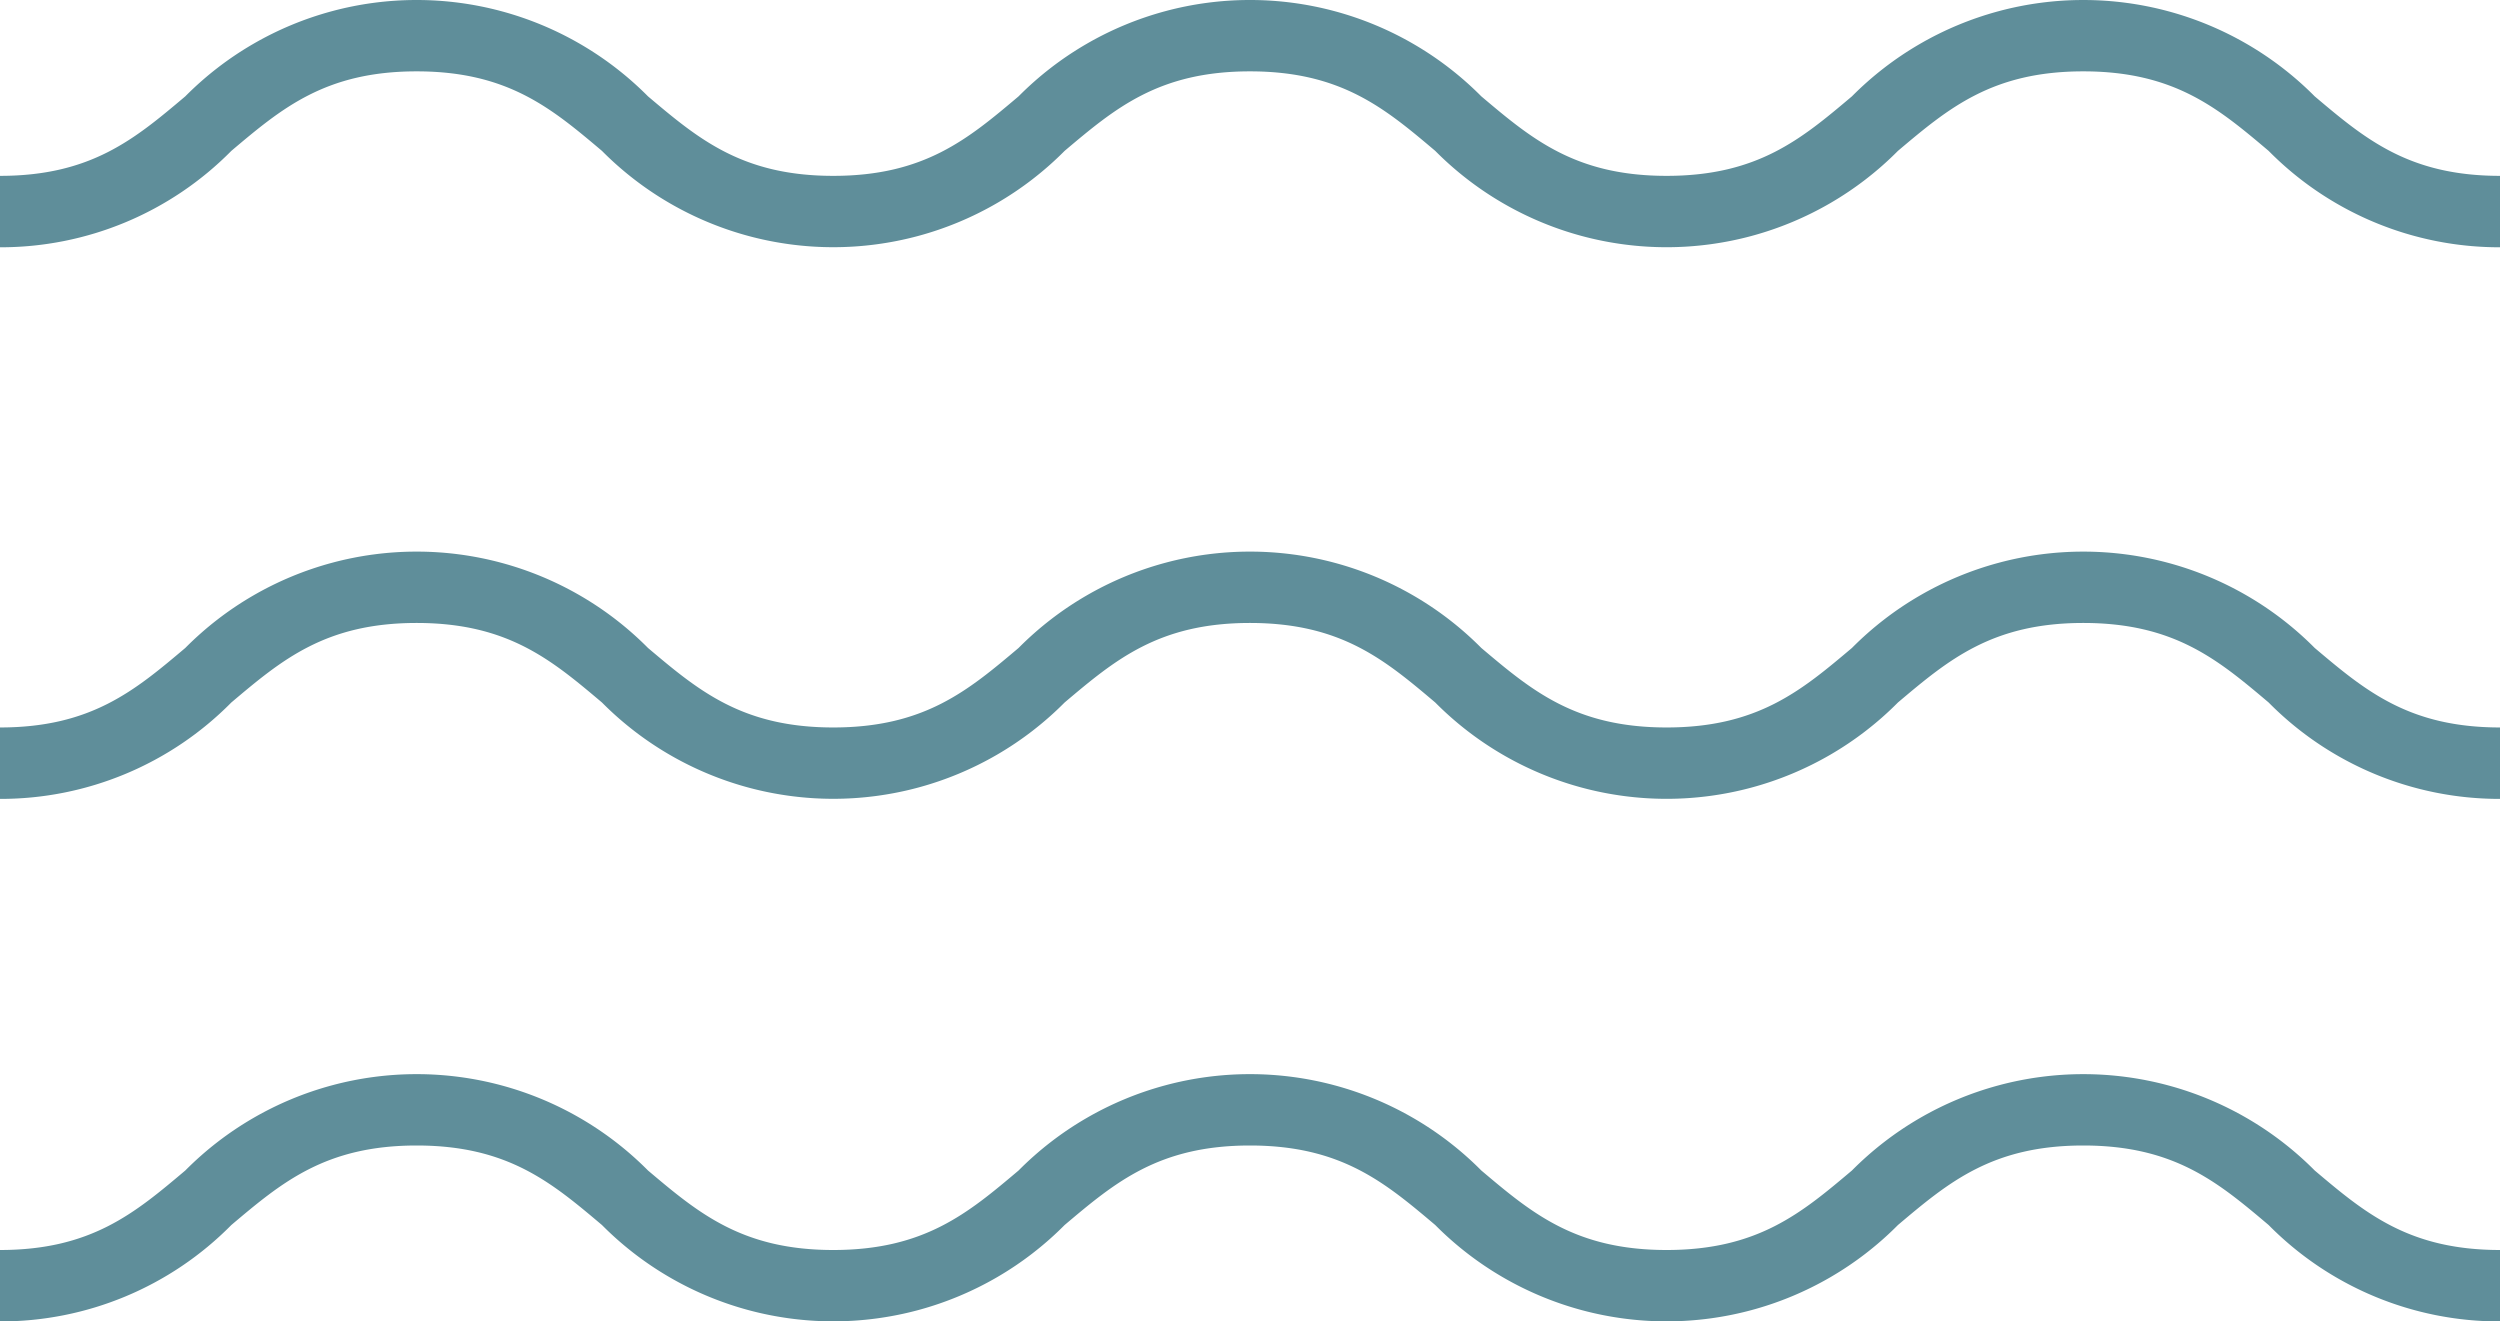
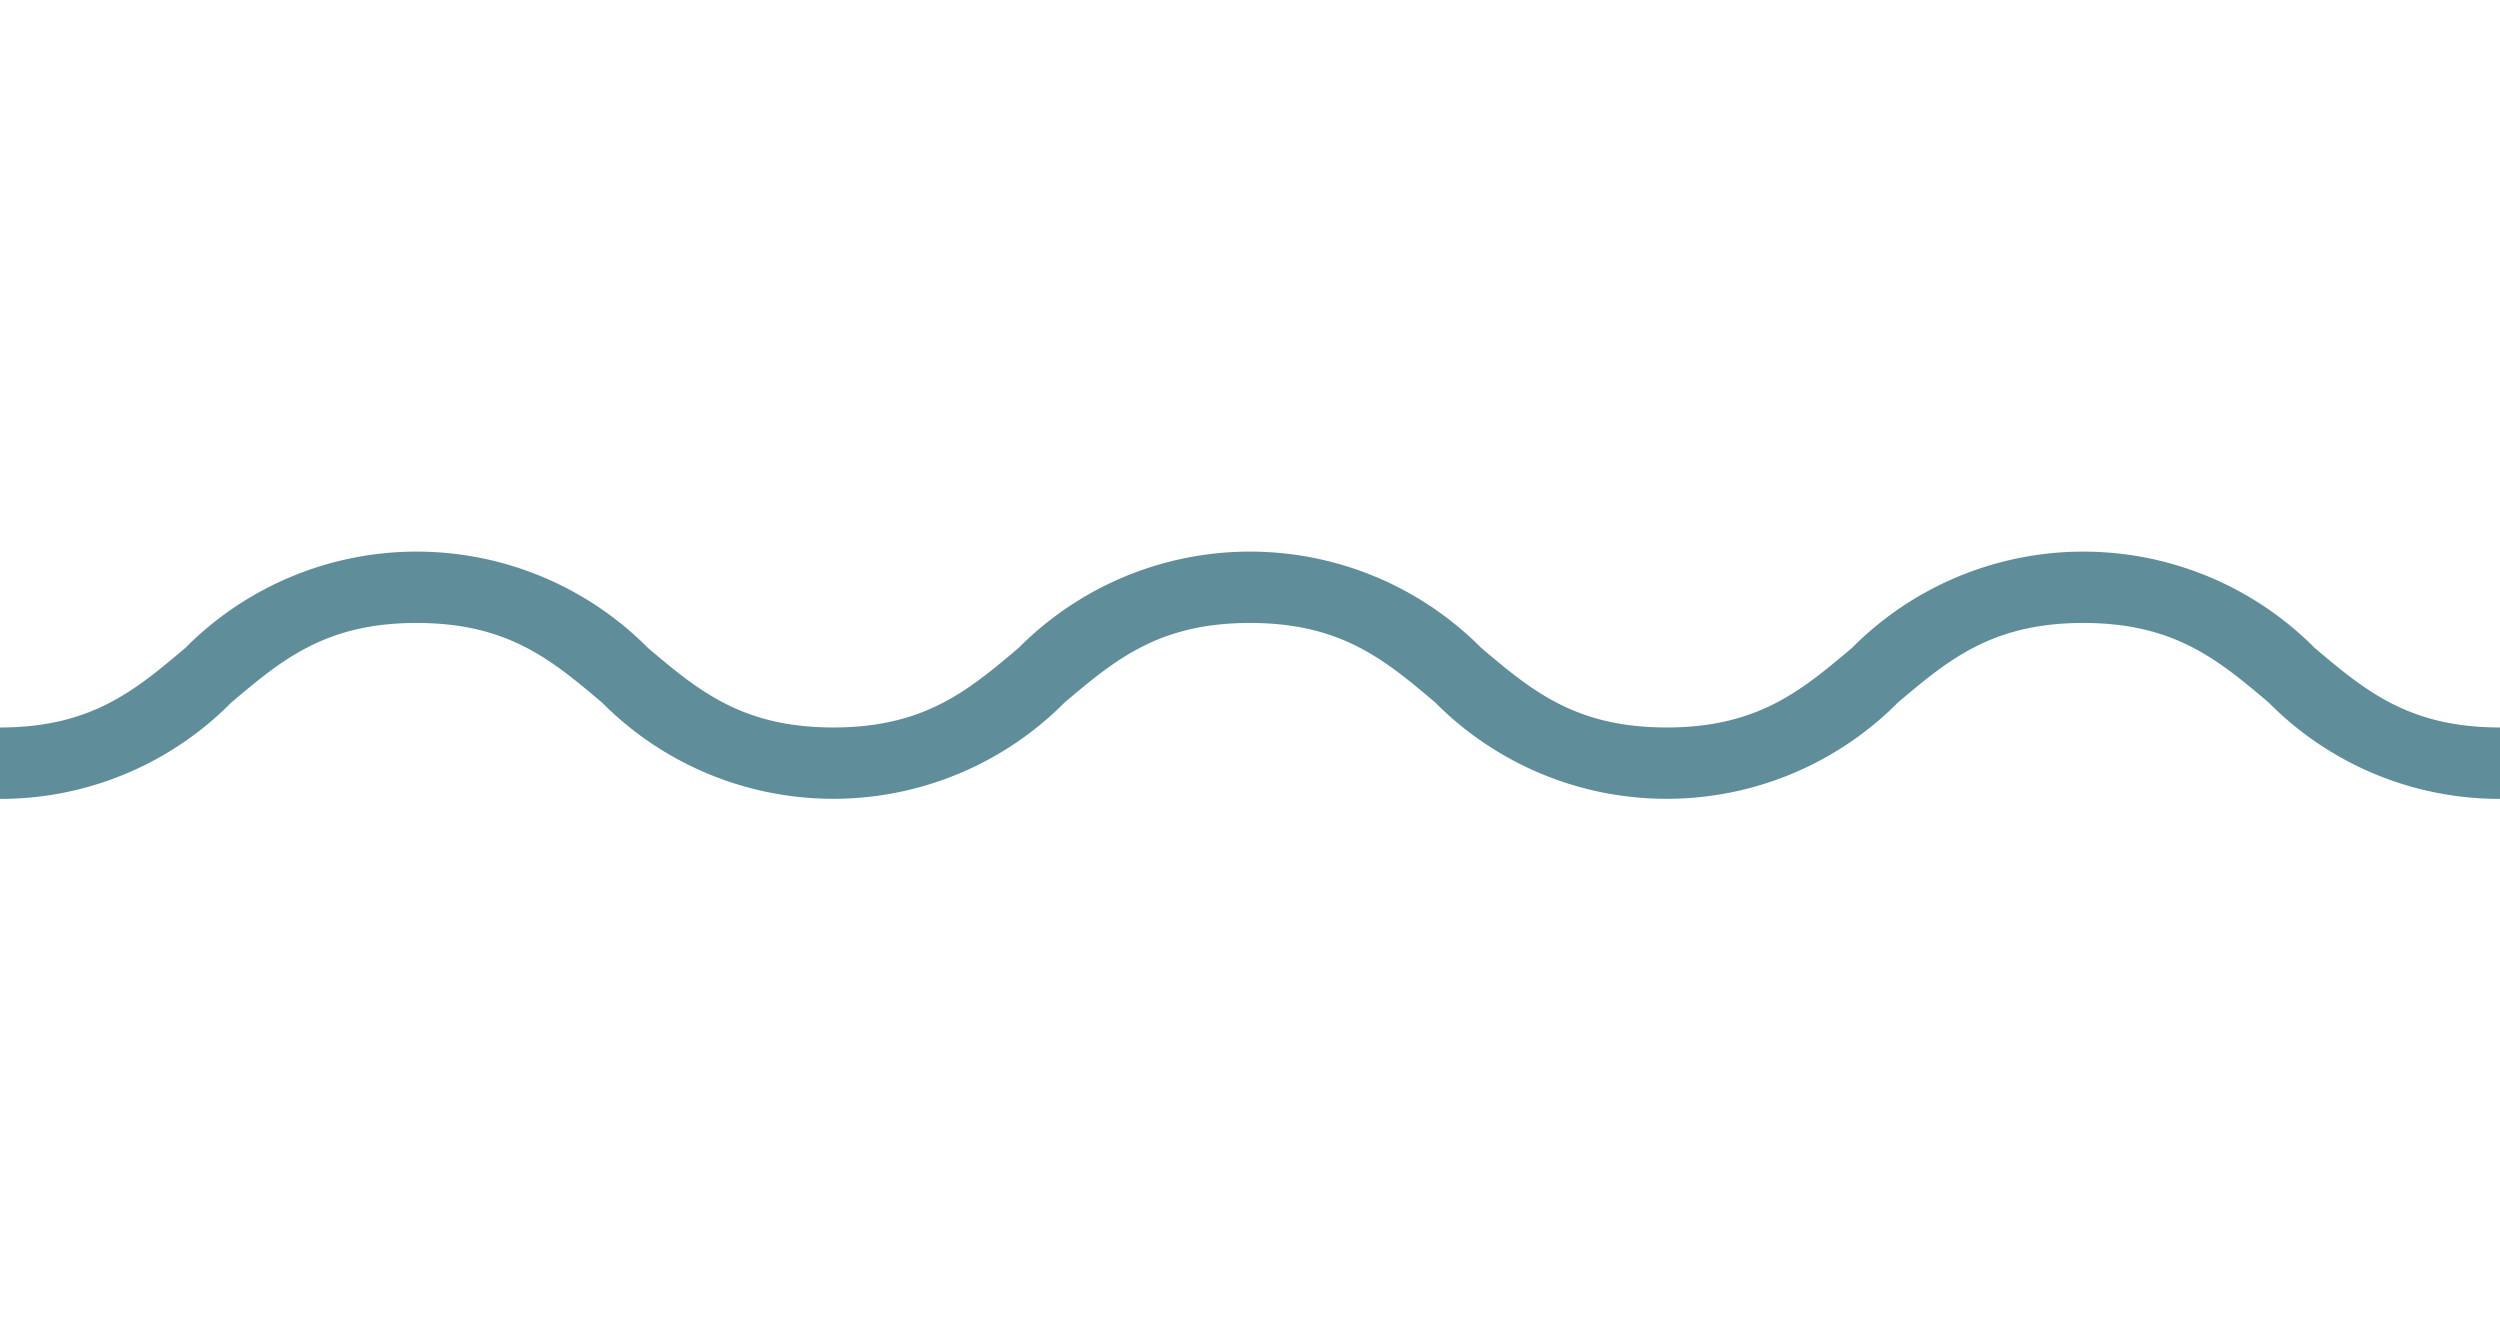
<svg xmlns="http://www.w3.org/2000/svg" width="70" height="37" viewBox="0 0 70 37">
  <g transform="translate(-1779.953 -7612.711)">
    <g transform="translate(1779.953 7613.711)">
-       <path d="M655.484,583.839a9.08,9.08,0,0,1-6.479-2.7c-1.415-1.195-2.638-2.226-5.189-2.226s-3.774,1.032-5.189,2.226a9.127,9.127,0,0,1-12.957,0c-1.415-1.195-2.637-2.226-5.188-2.226s-3.773,1.032-5.188,2.226a9.127,9.127,0,0,1-12.956,0c-1.415-1.194-2.637-2.226-5.188-2.226s-3.773,1.032-5.188,2.226a9.079,9.079,0,0,1-6.478,2.7v-2c2.551,0,3.773-1.032,5.188-2.226a9.126,9.126,0,0,1,12.956,0c1.415,1.194,2.637,2.226,5.188,2.226s3.773-1.032,5.188-2.226a9.127,9.127,0,0,1,12.957,0c1.415,1.195,2.637,2.226,5.188,2.226s3.774-1.032,5.189-2.226a9.129,9.129,0,0,1,12.958,0c1.415,1.195,2.638,2.226,5.189,2.226Z" transform="translate(-585.484 -577.915)" fill="#5f8e9a" />
      <path d="M655.484,583.839a9.08,9.08,0,0,1-6.479-2.7c-1.415-1.195-2.638-2.226-5.189-2.226s-3.774,1.032-5.189,2.226a9.127,9.127,0,0,1-12.957,0c-1.415-1.195-2.637-2.226-5.188-2.226s-3.773,1.032-5.188,2.226a9.127,9.127,0,0,1-12.956,0c-1.415-1.194-2.637-2.226-5.188-2.226s-3.773,1.032-5.188,2.226a9.079,9.079,0,0,1-6.478,2.7v-2c2.551,0,3.773-1.032,5.188-2.226a9.126,9.126,0,0,1,12.956,0c1.415,1.194,2.637,2.226,5.188,2.226s3.773-1.032,5.188-2.226a9.127,9.127,0,0,1,12.957,0c1.415,1.195,2.637,2.226,5.188,2.226s3.774-1.032,5.189-2.226a9.129,9.129,0,0,1,12.958,0c1.415,1.195,2.638,2.226,5.189,2.226Z" transform="translate(-585.484 -562.47)" fill="#5f8e9a" />
-       <path d="M655.484,583.839a9.08,9.08,0,0,1-6.479-2.7c-1.415-1.195-2.638-2.226-5.189-2.226s-3.774,1.032-5.189,2.226a9.127,9.127,0,0,1-12.957,0c-1.415-1.195-2.637-2.226-5.188-2.226s-3.773,1.032-5.188,2.226a9.127,9.127,0,0,1-12.956,0c-1.415-1.194-2.637-2.226-5.188-2.226s-3.773,1.032-5.188,2.226a9.079,9.079,0,0,1-6.478,2.7v-2c2.551,0,3.773-1.032,5.188-2.226a9.126,9.126,0,0,1,12.956,0c1.415,1.194,2.637,2.226,5.188,2.226s3.773-1.032,5.188-2.226a9.127,9.127,0,0,1,12.957,0c1.415,1.195,2.637,2.226,5.188,2.226s3.774-1.032,5.189-2.226a9.129,9.129,0,0,1,12.958,0c1.415,1.195,2.638,2.226,5.189,2.226Z" transform="translate(-585.484 -547.839)" fill="#5f8e9a" />
    </g>
  </g>
</svg>